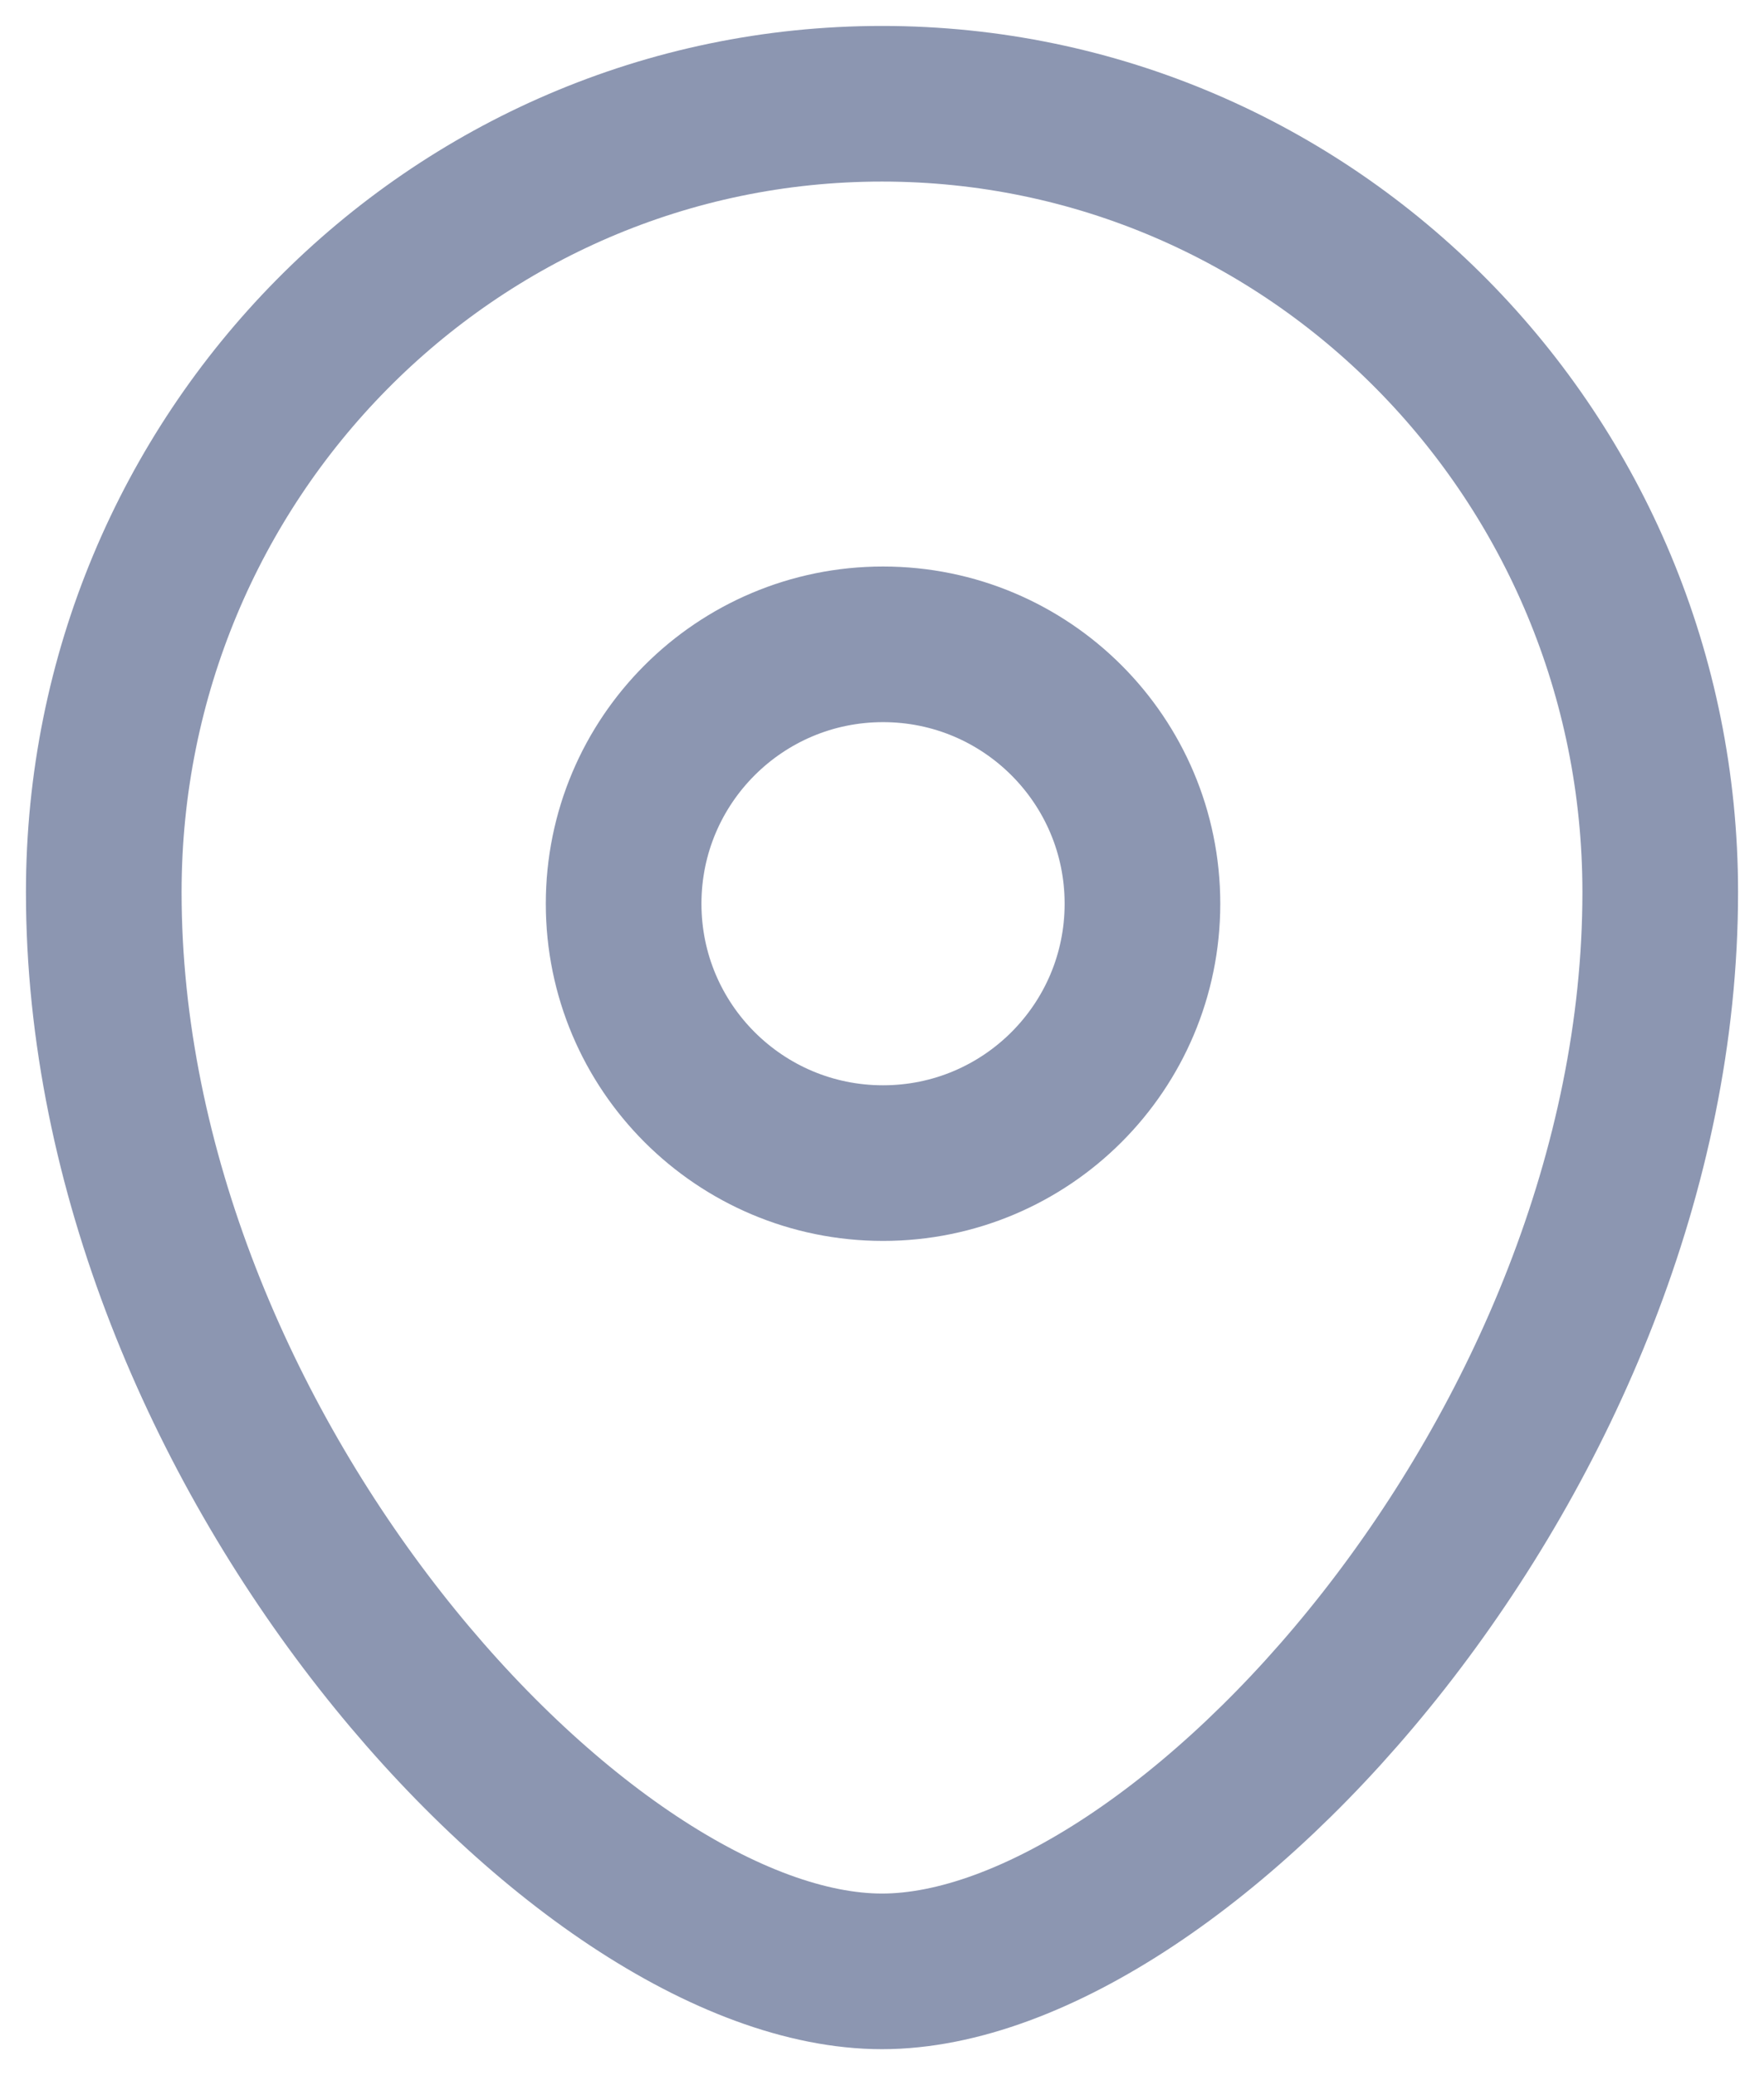
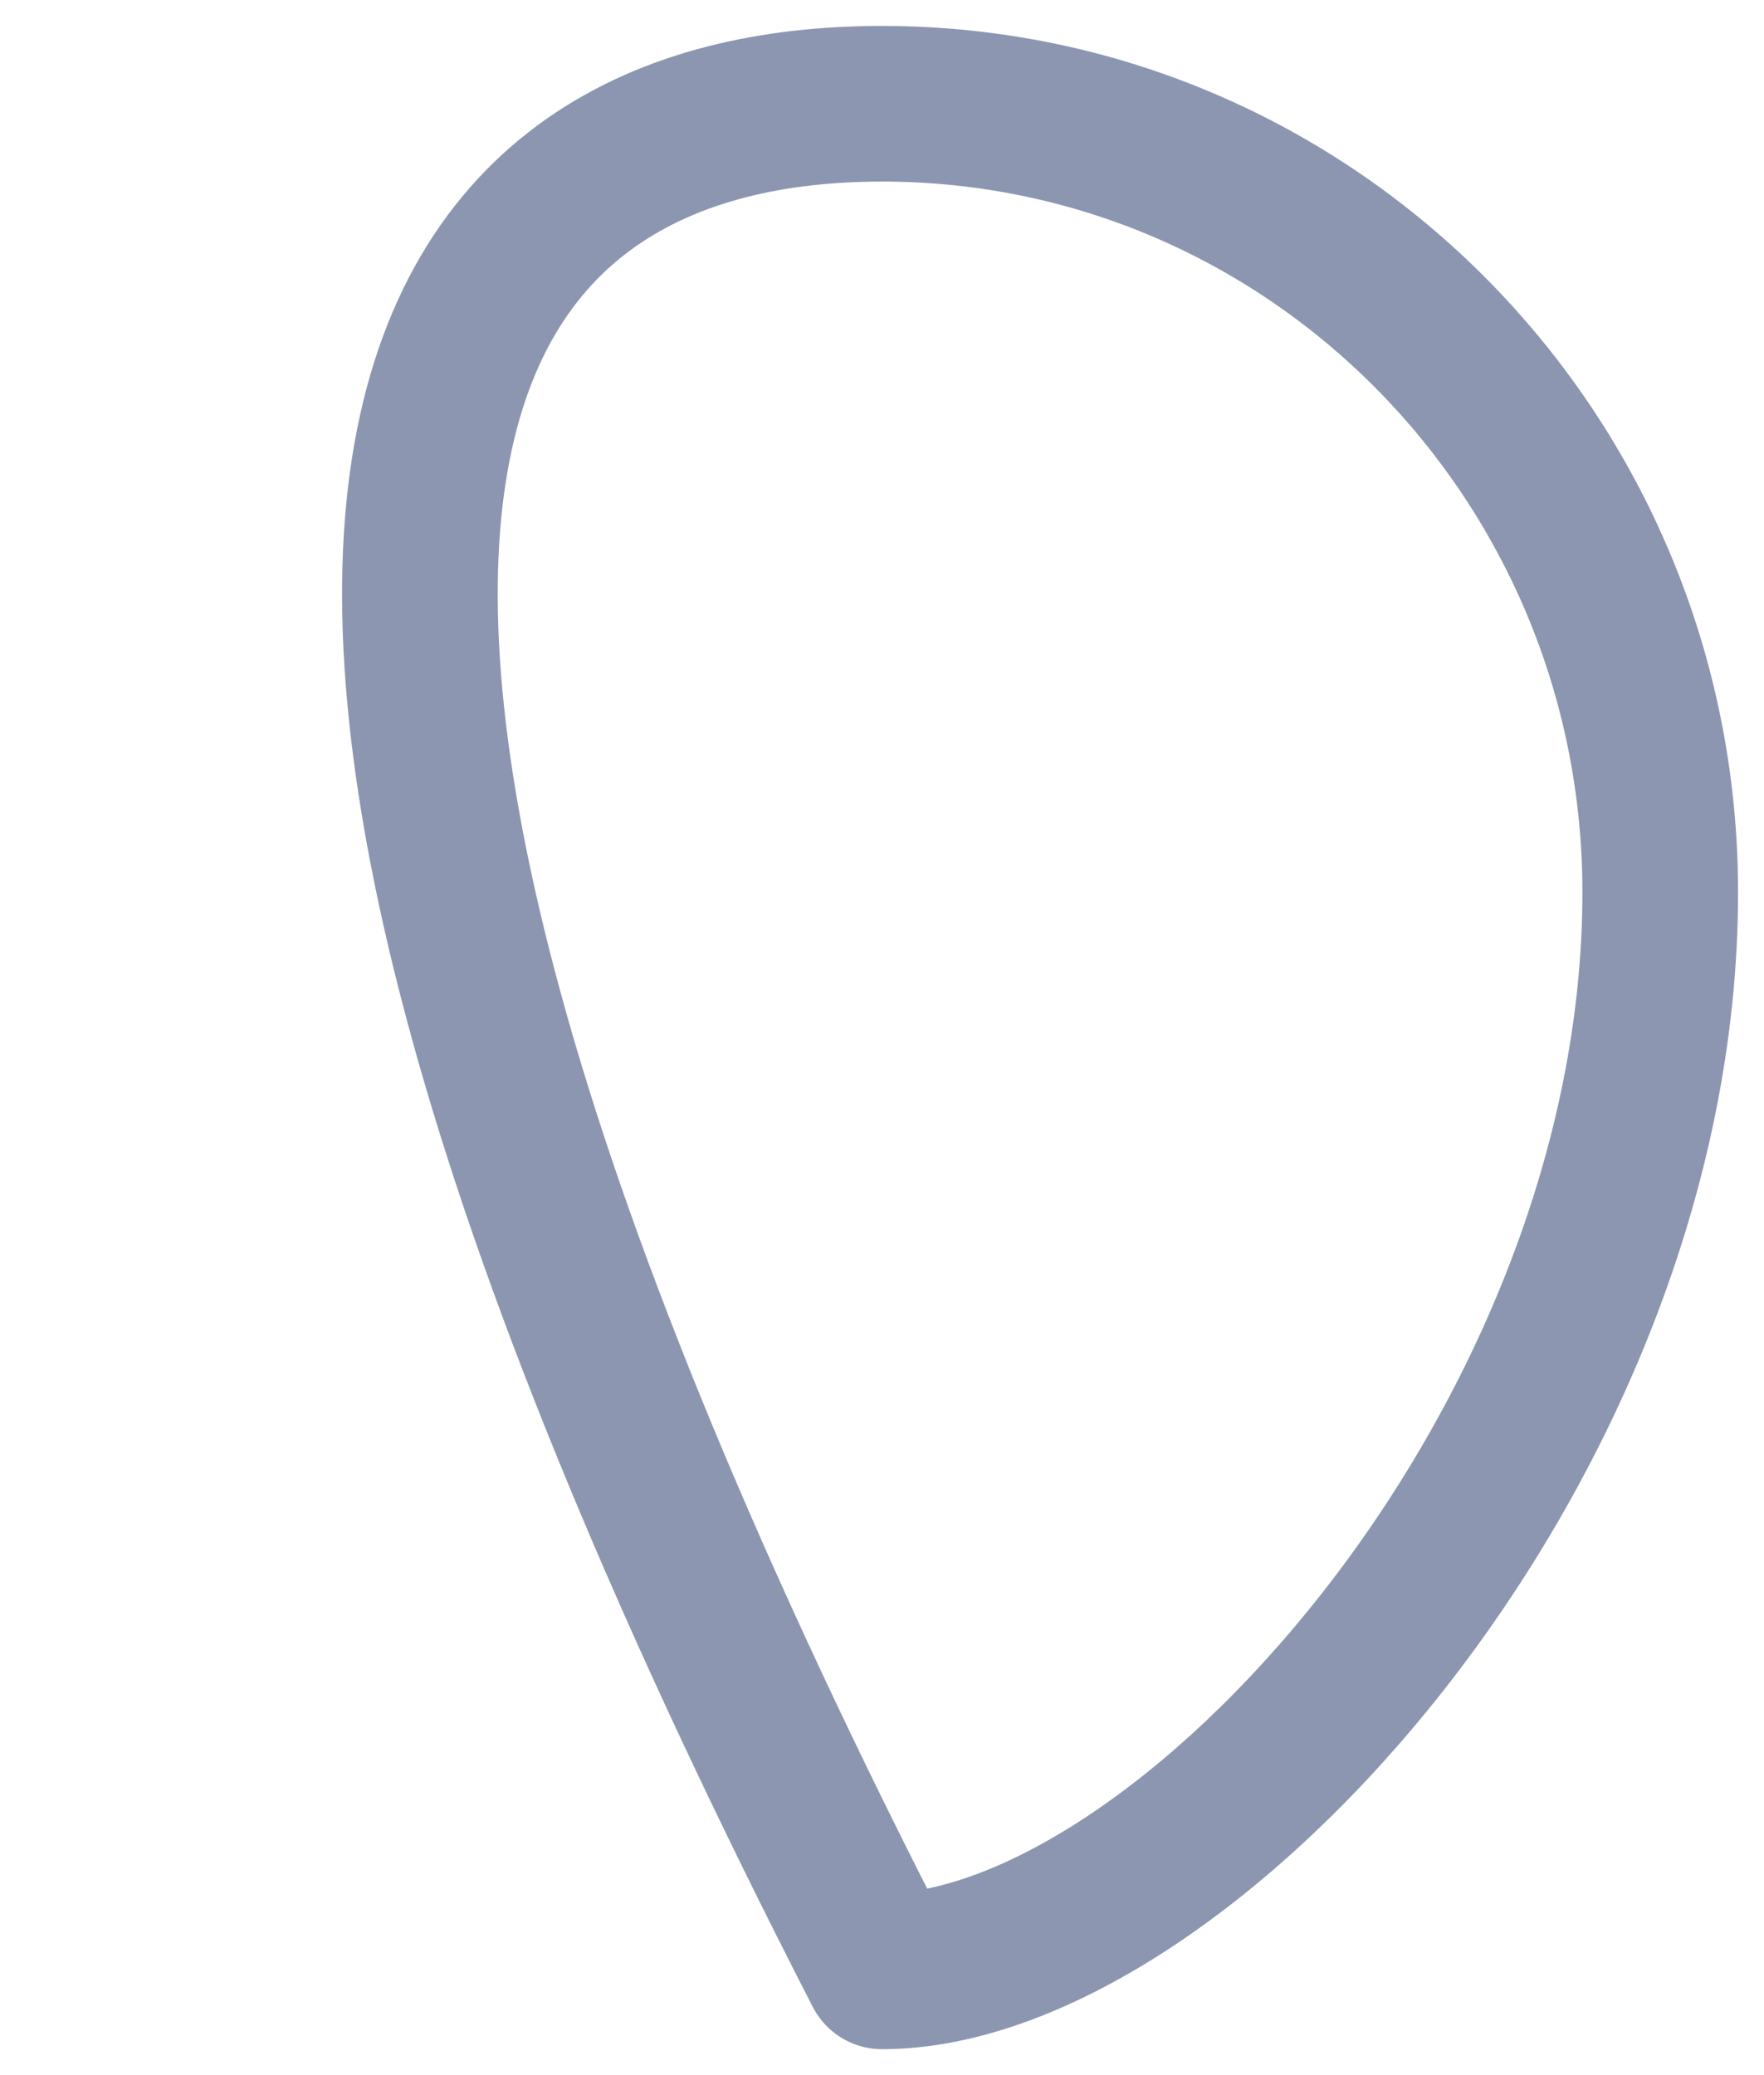
<svg xmlns="http://www.w3.org/2000/svg" width="17" height="20" viewBox="0 0 17 20" fill="none">
-   <path fill-rule="evenodd" clip-rule="evenodd" d="M11.01 8.71C11.01 7.329 9.891 6.21 8.51 6.21C7.129 6.21 6.01 7.329 6.01 8.71C6.01 10.091 7.129 11.21 8.51 11.21C9.891 11.21 11.01 10.091 11.01 8.71Z" stroke="#8C96B1" stroke-width="1.5" stroke-linecap="round" stroke-linejoin="round" />
-   <path fill-rule="evenodd" clip-rule="evenodd" d="M8.5 19C5.601 19 1 13.959 1 8.599C1 4.402 4.357 1 8.5 1C12.642 1 16 4.402 16 8.599C16 13.959 11.399 19 8.5 19Z" stroke="#8C96B1" stroke-width="1.5" stroke-linecap="round" stroke-linejoin="round" />
+   <path fill-rule="evenodd" clip-rule="evenodd" d="M8.5 19C1 4.402 4.357 1 8.5 1C12.642 1 16 4.402 16 8.599C16 13.959 11.399 19 8.5 19Z" stroke="#8C96B1" stroke-width="1.5" stroke-linecap="round" stroke-linejoin="round" />
</svg>